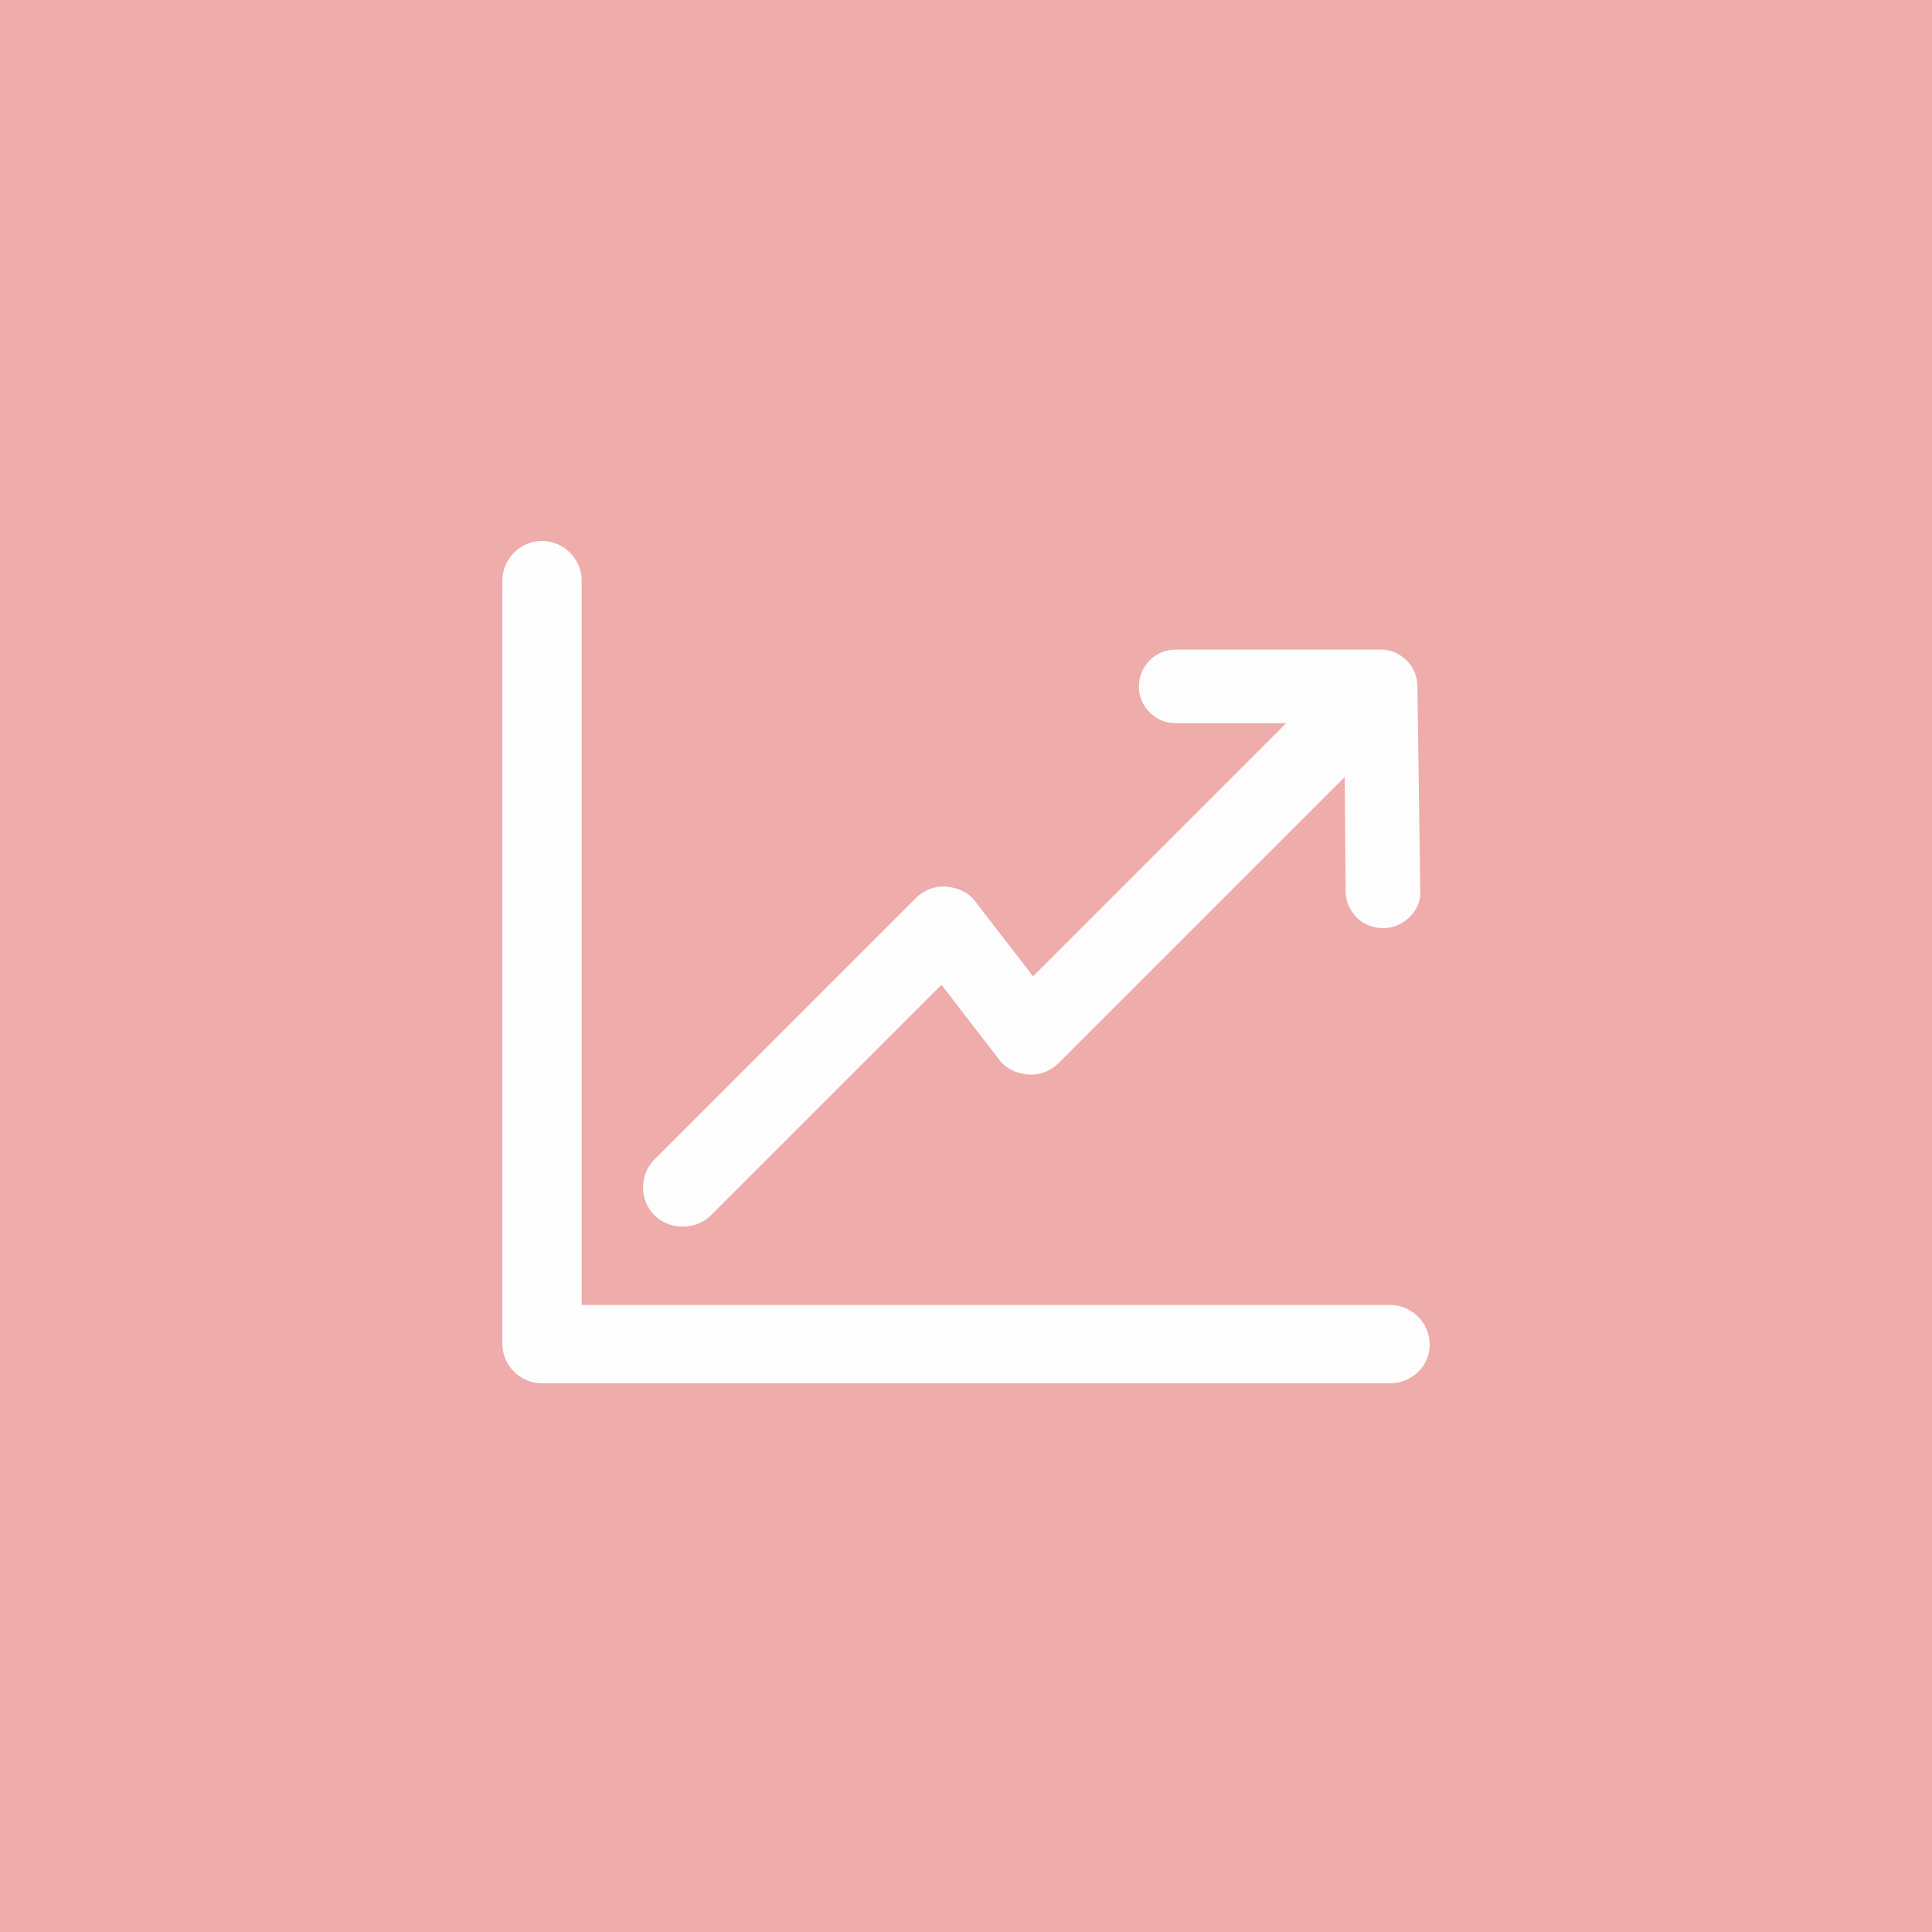
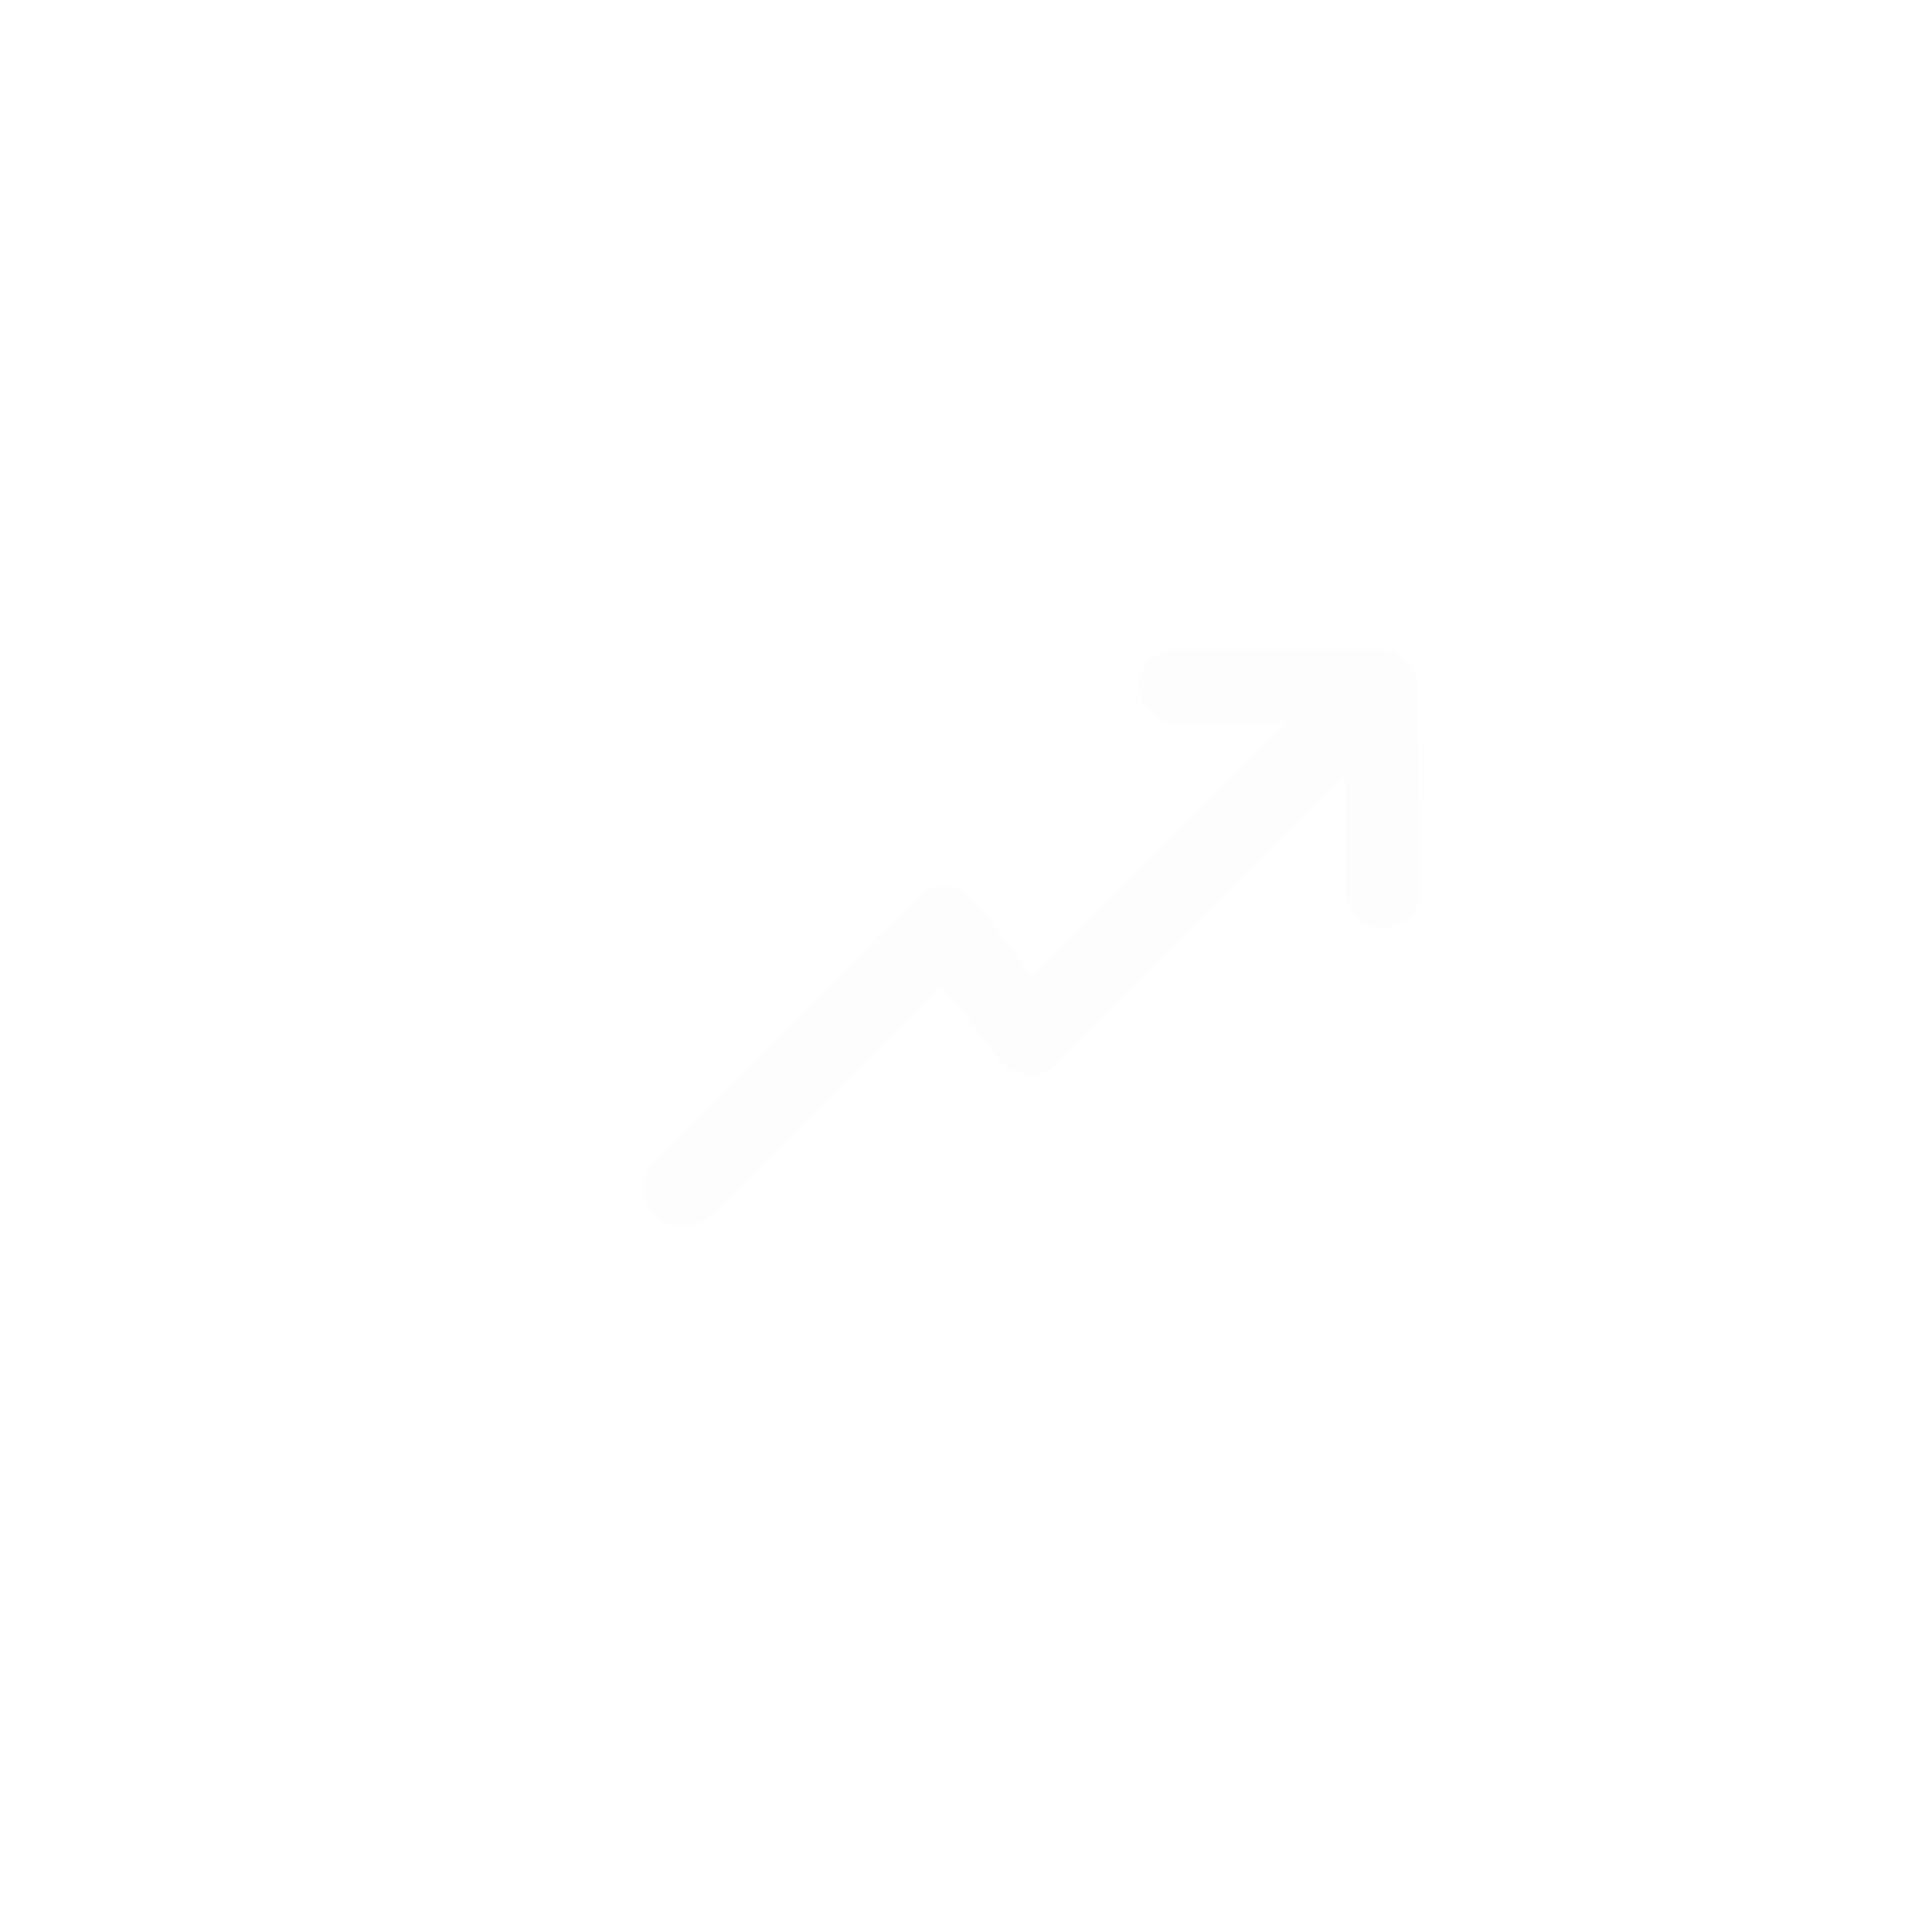
<svg xmlns="http://www.w3.org/2000/svg" width="50" height="50" viewBox="0 0 50 50" fill="none">
-   <rect width="50" height="50" fill="#EEACAA" />
  <path d="M36.682 17.764C36.682 17.226 36.242 16.811 35.729 16.811H30.426C29.888 16.811 29.473 17.251 29.473 17.764C29.473 18.302 29.913 18.717 30.426 18.717H33.285L26.735 25.267L25.244 23.336C25.073 23.092 24.78 22.97 24.487 22.945C24.194 22.921 23.9 23.043 23.705 23.238L16.935 30.008C16.544 30.399 16.544 31.059 16.935 31.45C17.13 31.646 17.399 31.744 17.668 31.744C17.937 31.744 18.206 31.646 18.401 31.45L24.365 25.487L25.855 27.418C26.026 27.662 26.32 27.784 26.613 27.809C26.906 27.833 27.2 27.711 27.395 27.515L34.8 20.11L34.825 23.067C34.825 23.312 34.923 23.556 35.118 23.752C35.289 23.923 35.534 24.02 35.803 24.02C36.047 24.02 36.291 23.923 36.487 23.727C36.658 23.556 36.78 23.312 36.756 23.043L36.682 17.764Z" fill="#FDFDFD" />
-   <path d="M35.974 35.8H14.027C13.464 35.8 13 35.336 13 34.774V15.027C13 14.464 13.464 14 14.027 14C14.589 14 15.053 14.464 15.053 15.027V33.772H35.974C36.536 33.772 37 34.236 37 34.798C37 35.361 36.536 35.8 35.974 35.8Z" fill="#FDFDFD" />
</svg>